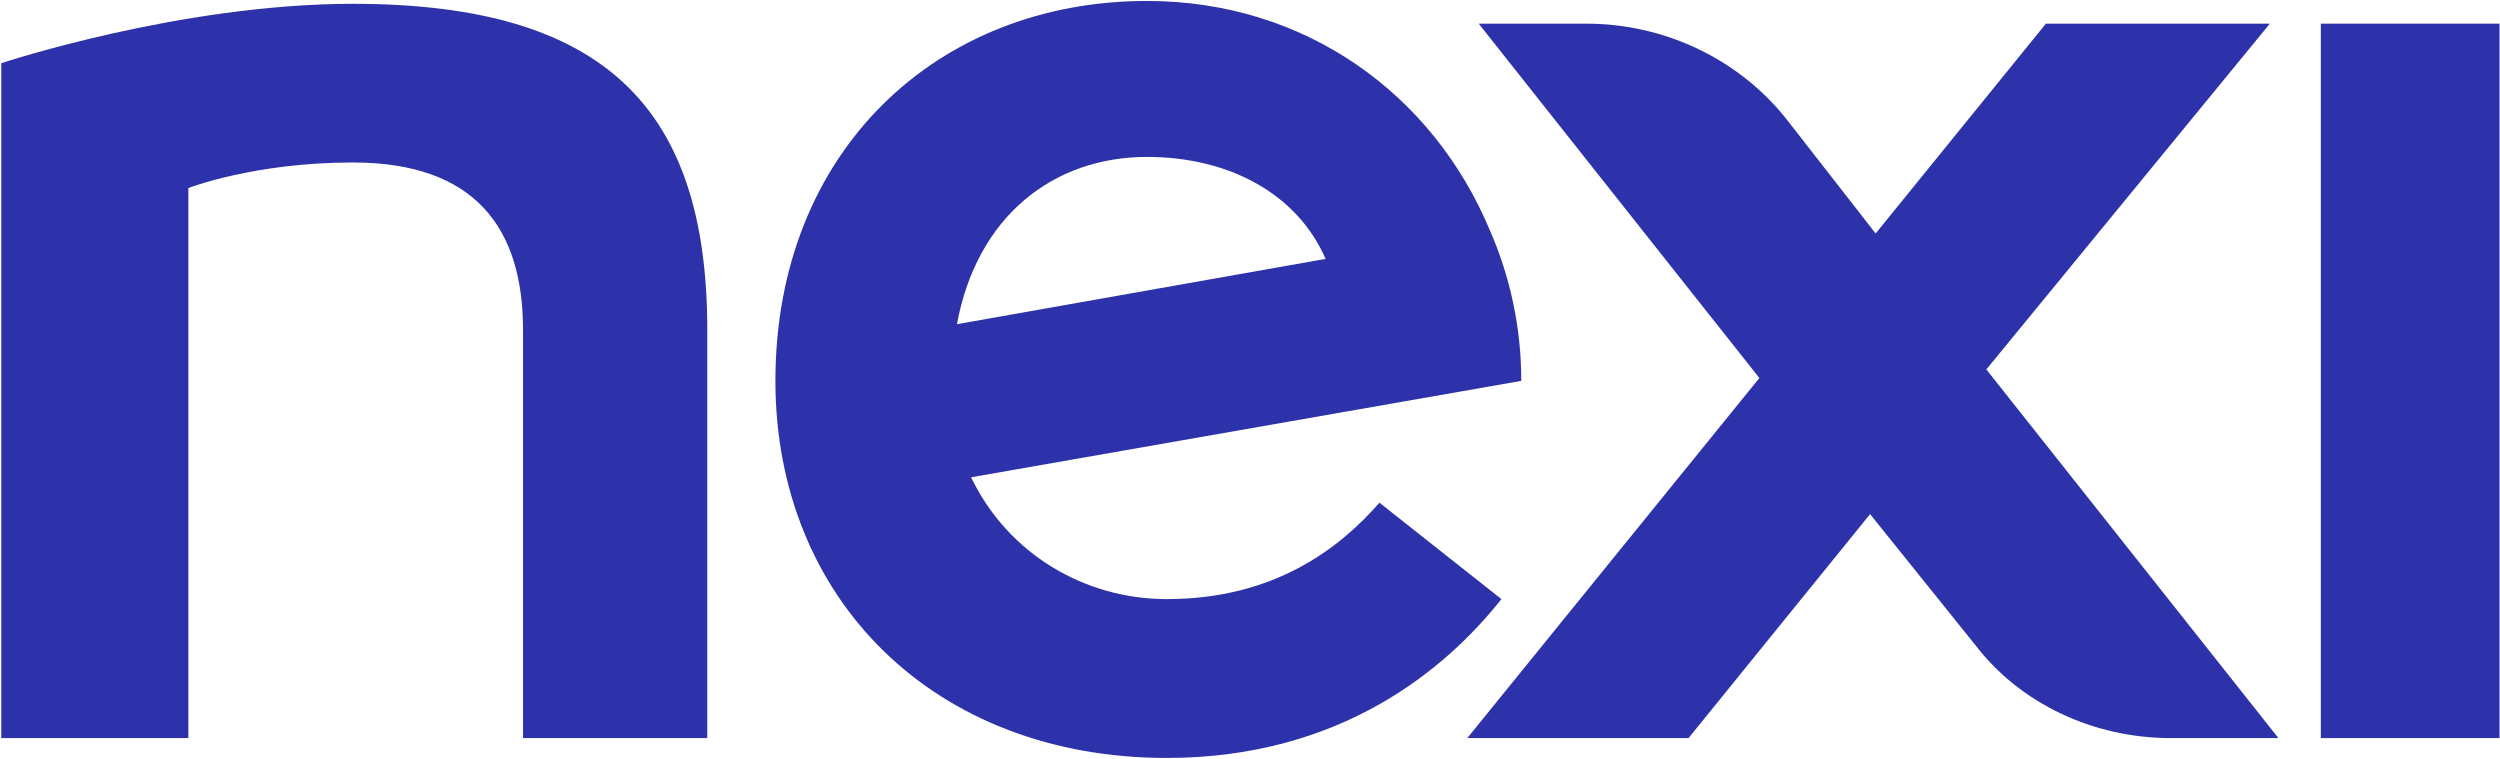
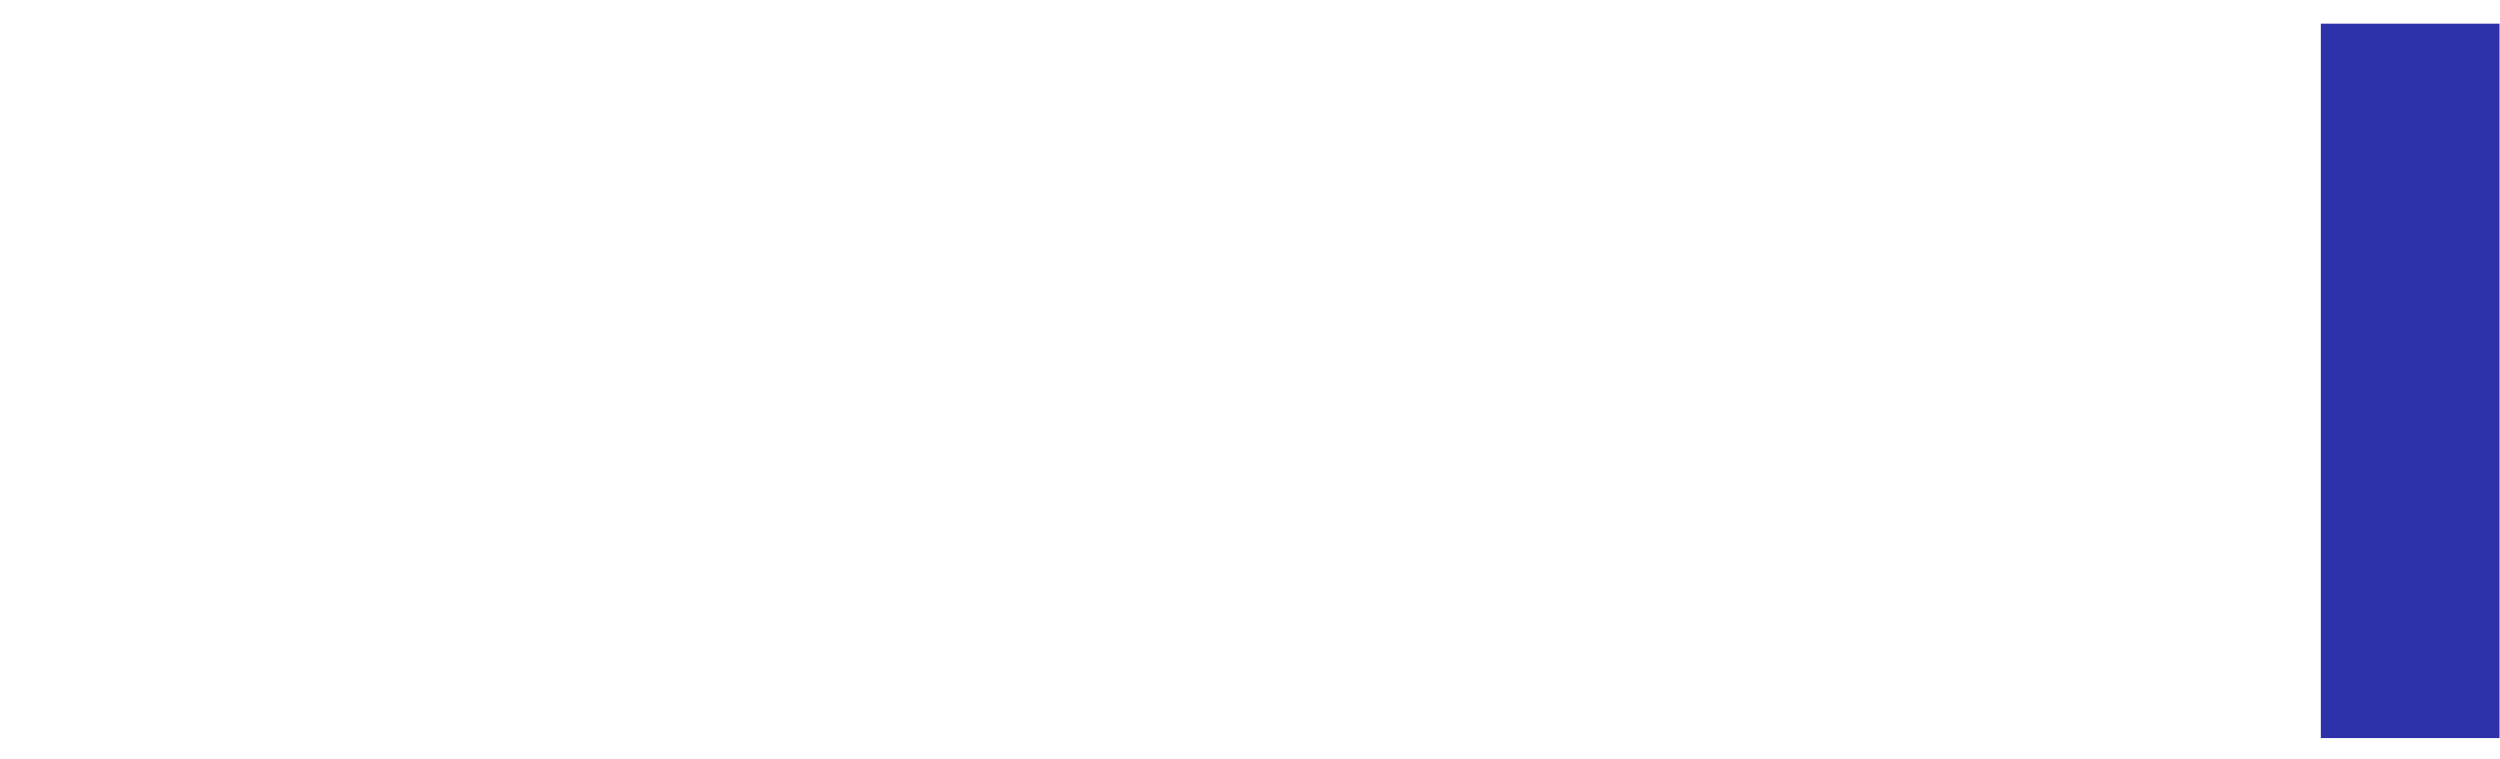
<svg xmlns="http://www.w3.org/2000/svg" version="1.2" viewBox="0 0 1574 478" width="1574" height="478">
  <title>Nexi_logo-svg-svg</title>
  <style>
		.s0 { fill: #2d32aa } 
	</style>
  <g id="Symbols">
    <g id="logo-dark">
      <g id="logo-double">
        <g id="nexi">
          <path id="Fill-36" class="s0" d="m1461.2 14.9h112.5v449.8h-112.5z" />
-           <path id="Fill-37" fill-rule="evenodd" class="s0" d="m222.2 2.4c-108.9 0-221.4 37.4-221.4 37.4v424.9h117.8v-346.3c0 0 41.1-16.1 103.6-16.1 76.7 0 107.1 41.1 107.1 105.4v257h116c0-7.1 0-251.7 0-257 0-139.3-64.2-205.3-223.1-205.3z" />
-           <path id="Fill-38" fill-rule="evenodd" class="s0" d="m1429.1 14.9h-141l-107.2 132.1-57.1-73.2c-30.4-37.5-76.8-58.9-125-58.9h-67.8l176.7 223.1-183.9 226.7h139.3l114.3-141 66 82.1c28.6 37.5 75 58.9 123.2 58.9h67.9l-183.9-232.1z" />
-           <path id="Fill-39" fill-rule="evenodd" class="s0" d="m734.6 477.2c-146.4 0-246.4-100-246.4-237.4 0-144.6 101.8-239.2 233.9-239.2 100 0 180.3 58.9 216 144.6 12.5 28.5 19.7 60.7 19.7 94.6l-346.4 60.7c23.2 48.2 71.4 76.7 123.2 76.7 67.8 0 108.9-32.1 133.9-60.7l76.8 60.7c-34 42.9-100 100-210.7 100zm-132.1-273.1l232.1-41.1c-17.9-41-60.7-64.2-112.5-64.2-58.9 0-107.1 37.4-119.6 105.3z" />
        </g>
      </g>
    </g>
  </g>
</svg>